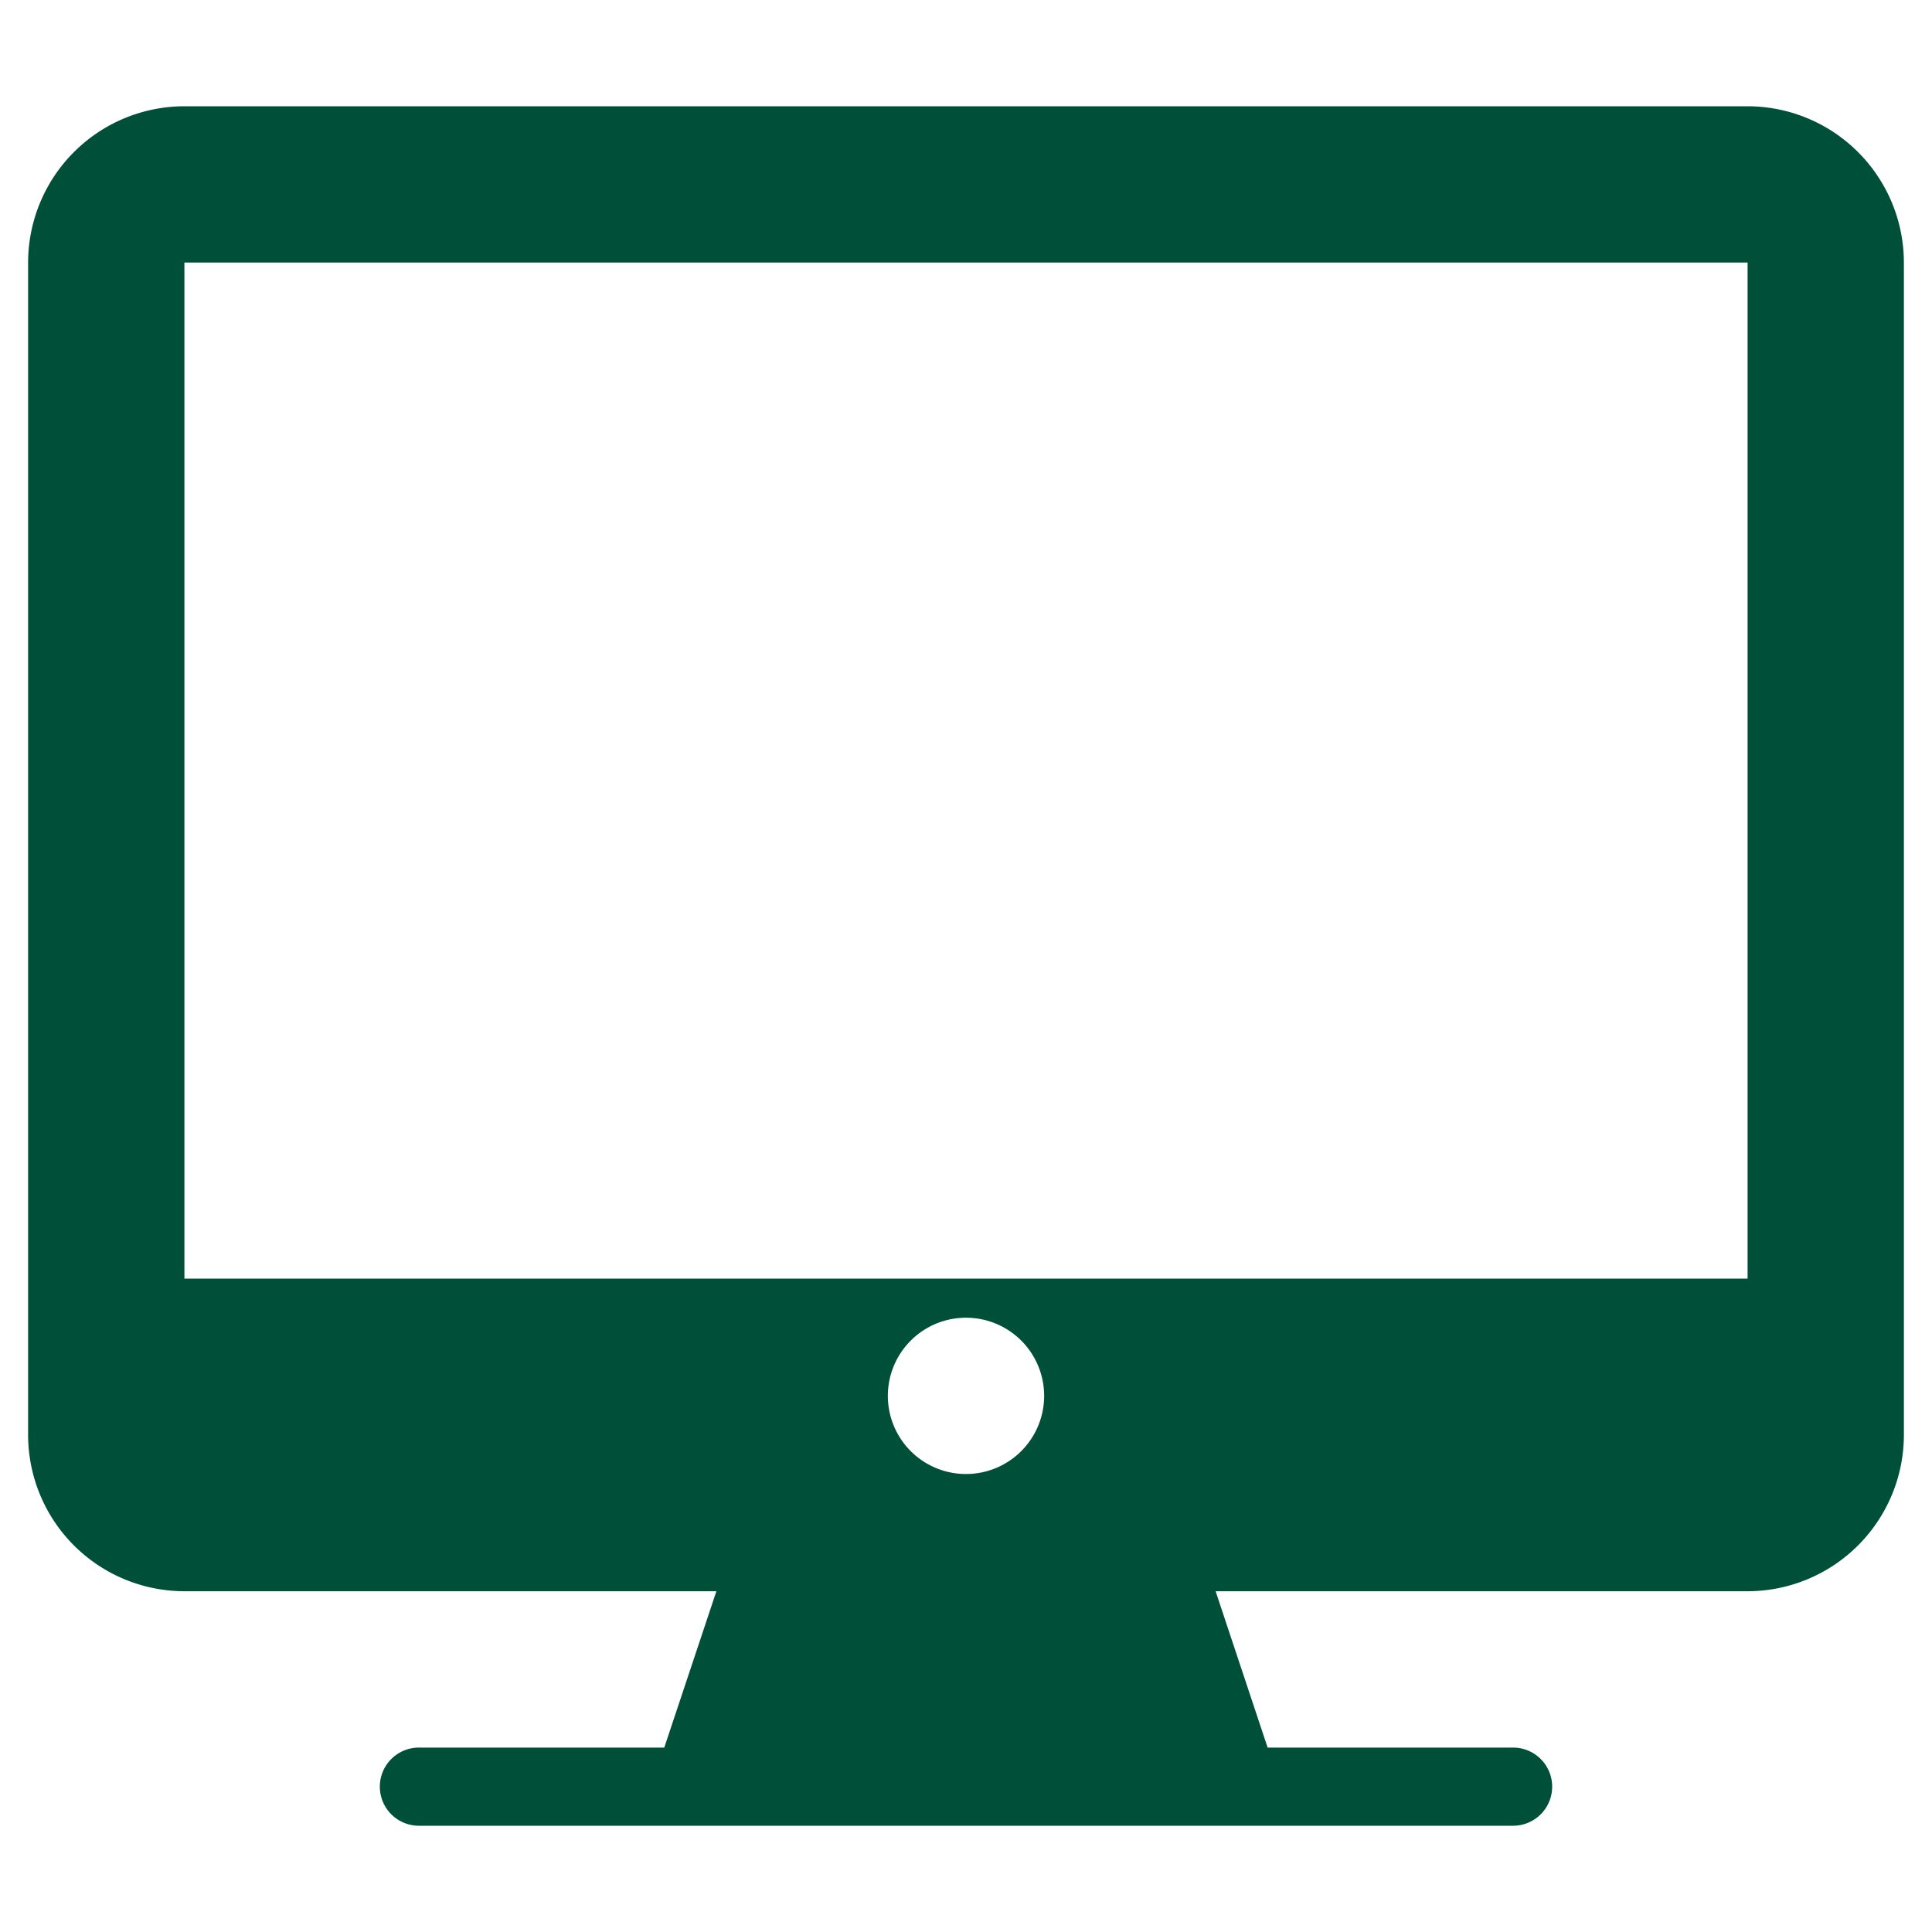
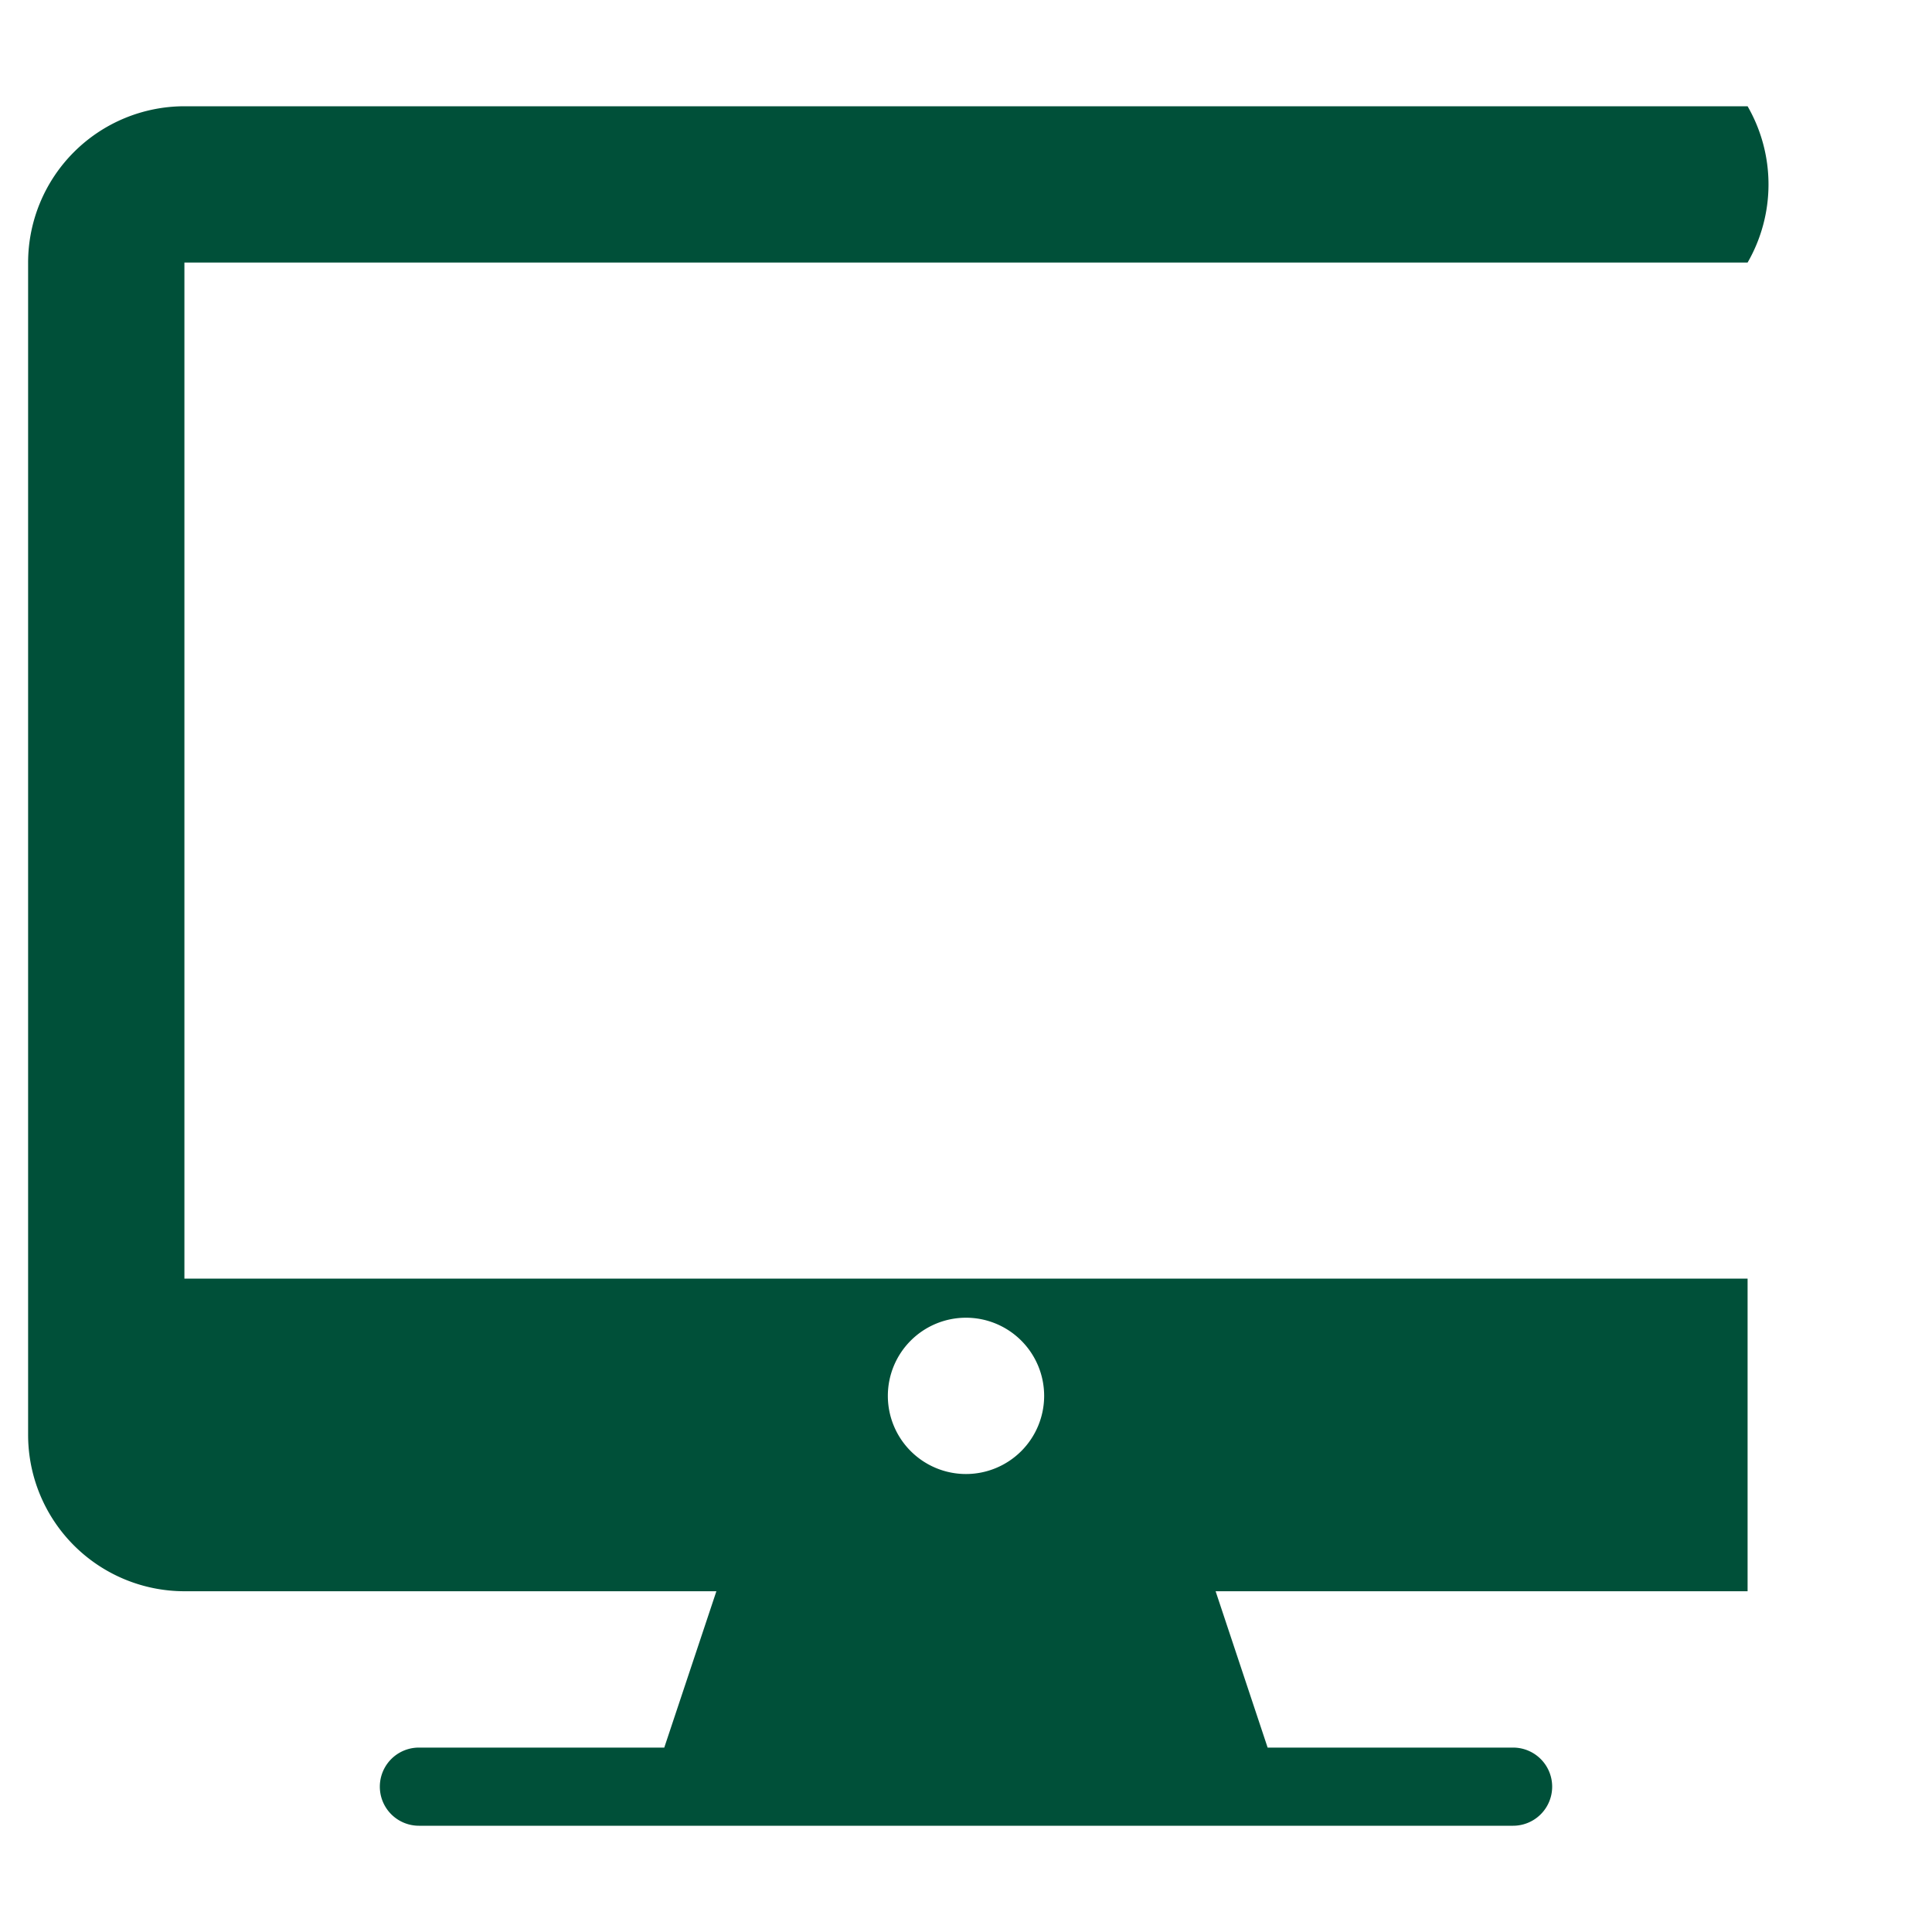
<svg xmlns="http://www.w3.org/2000/svg" id="Arbeitsebene" width="400" height="400" viewBox="0 0 400 400">
  <title>icons</title>
-   <path d="M361.82,22H38.18A32.39,32.39,0,0,0,5.82,54.36V297.09a32.39,32.39,0,0,0,32.36,32.36H148.32l-10.79,32.37H86.73a8.09,8.09,0,0,0,0,16.18H313.27a8.09,8.09,0,0,0,0-16.18H262.45l-10.77-32.37H361.82a32.4,32.4,0,0,0,32.36-32.36V54.36A32.4,32.4,0,0,0,361.82,22ZM200,305.18A16.18,16.18,0,1,1,216.18,289,16.19,16.19,0,0,1,200,305.18Zm161.82-40.45H38.18V54.36H361.82Z" style="fill:#005039" />
+   <path d="M361.82,22H38.18A32.39,32.39,0,0,0,5.82,54.36V297.09a32.39,32.39,0,0,0,32.36,32.36H148.32l-10.79,32.37H86.73a8.09,8.09,0,0,0,0,16.18H313.27a8.09,8.09,0,0,0,0-16.18H262.45l-10.77-32.37H361.82V54.36A32.4,32.4,0,0,0,361.82,22ZM200,305.18A16.18,16.18,0,1,1,216.18,289,16.19,16.19,0,0,1,200,305.18Zm161.82-40.45H38.18V54.36H361.82Z" style="fill:#005039" />
</svg>